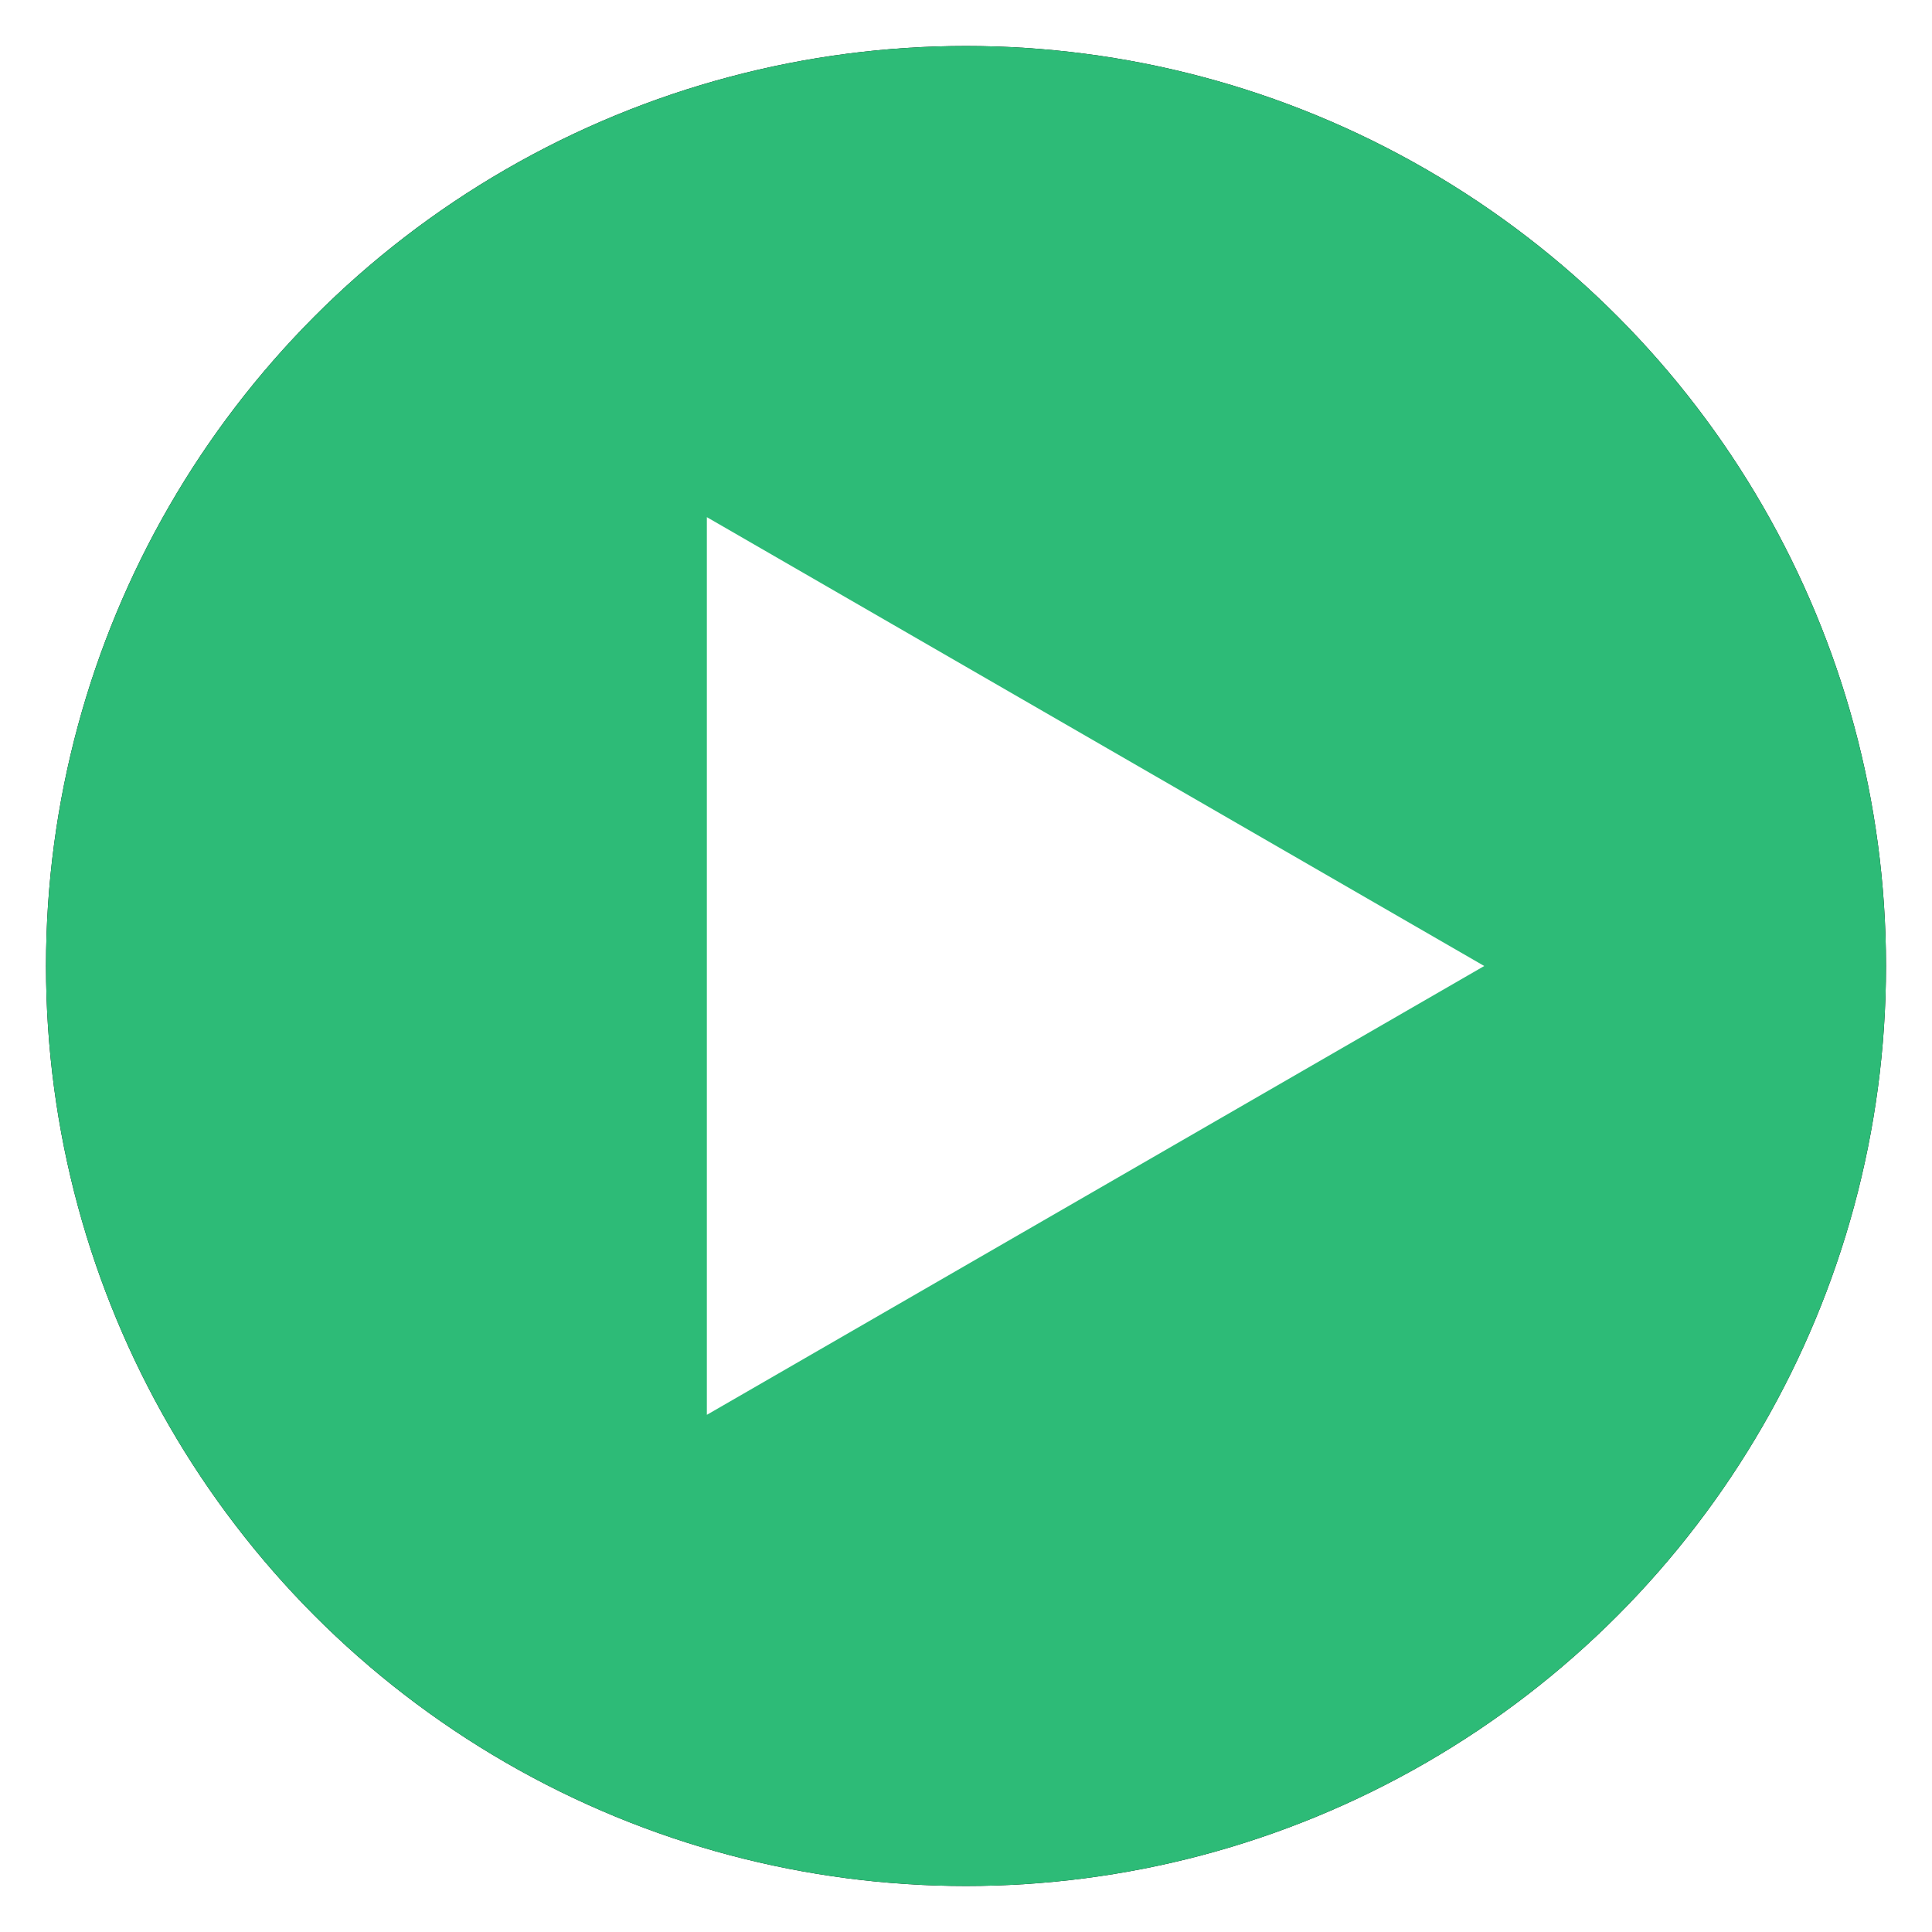
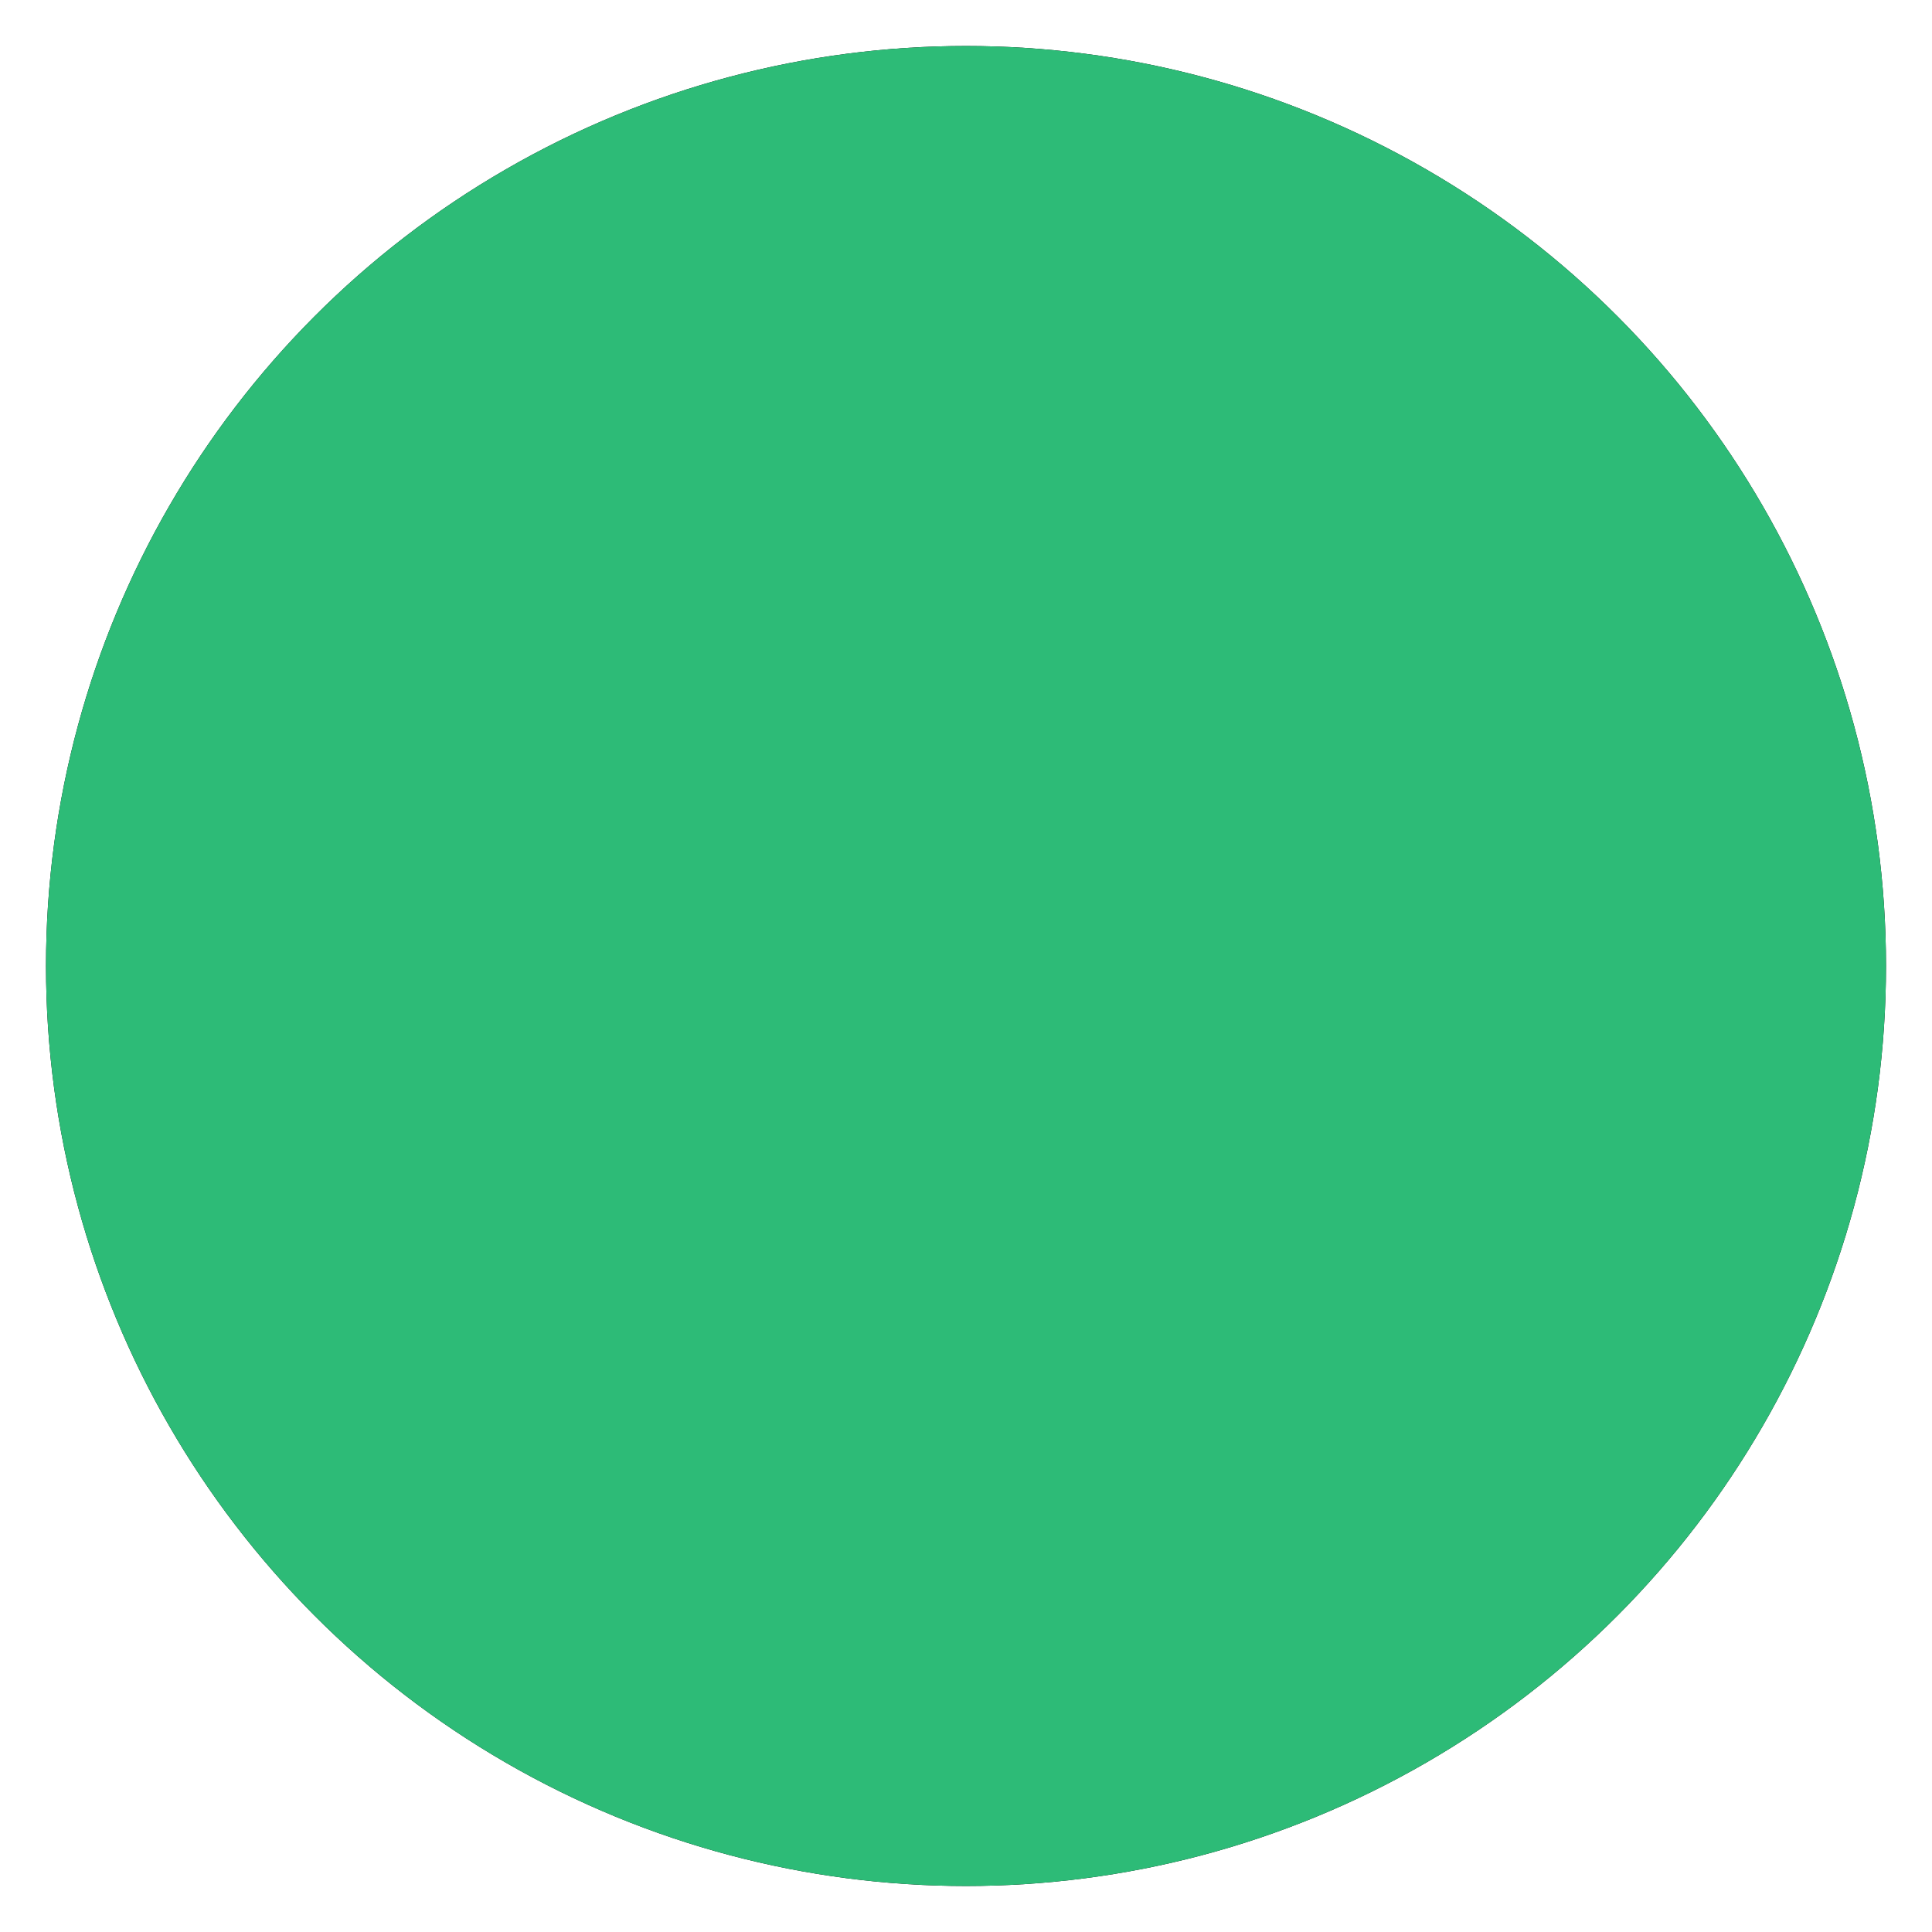
<svg xmlns="http://www.w3.org/2000/svg" xmlns:xlink="http://www.w3.org/1999/xlink" width="84px" height="84px" viewBox="0 0 84 84" version="1.1">
  <title>play</title>
  <defs>
    <circle id="path-1" cx="40" cy="40" r="40" />
    <filter x="-7.5%" y="-7.5%" width="115.0%" height="115.0%" filterUnits="objectBoundingBox" id="filter-2">
      <feOffset dx="0" dy="0" in="SourceAlpha" result="shadowOffsetOuter1" />
      <feGaussianBlur stdDeviation="2" in="shadowOffsetOuter1" result="shadowBlurOuter1" />
      <feColorMatrix values="0 0 0 0 0.746   0 0 0 0 0.746   0 0 0 0 0.746  0 0 0 0.5 0" type="matrix" in="shadowBlurOuter1" />
    </filter>
  </defs>
  <g id="页面-1" stroke="none" stroke-width="1" fill="none" fill-rule="evenodd">
    <g id="FonesGo-Excel-Password-Recovery" transform="translate(-1245, -3604)" fill-rule="nonzero">
      <g id="编组-7备份" transform="translate(320, 3424)">
        <g id="编组-6" transform="translate(714, 64)">
          <g id="编组-82" transform="translate(211, 116)">
            <g id="编组" transform="translate(2, 2)">
              <g id="椭圆形">
                <use fill="black" fill-opacity="1" filter="url(#filter-2)" xlink:href="#path-1" />
                <use fill="#2DBB77" xlink:href="#path-1" />
              </g>
-               <polygon id="路径" fill="#FFFFFF" points="62.532 40 28.733 59.514 28.733 20.485" />
            </g>
          </g>
        </g>
      </g>
    </g>
  </g>
</svg>